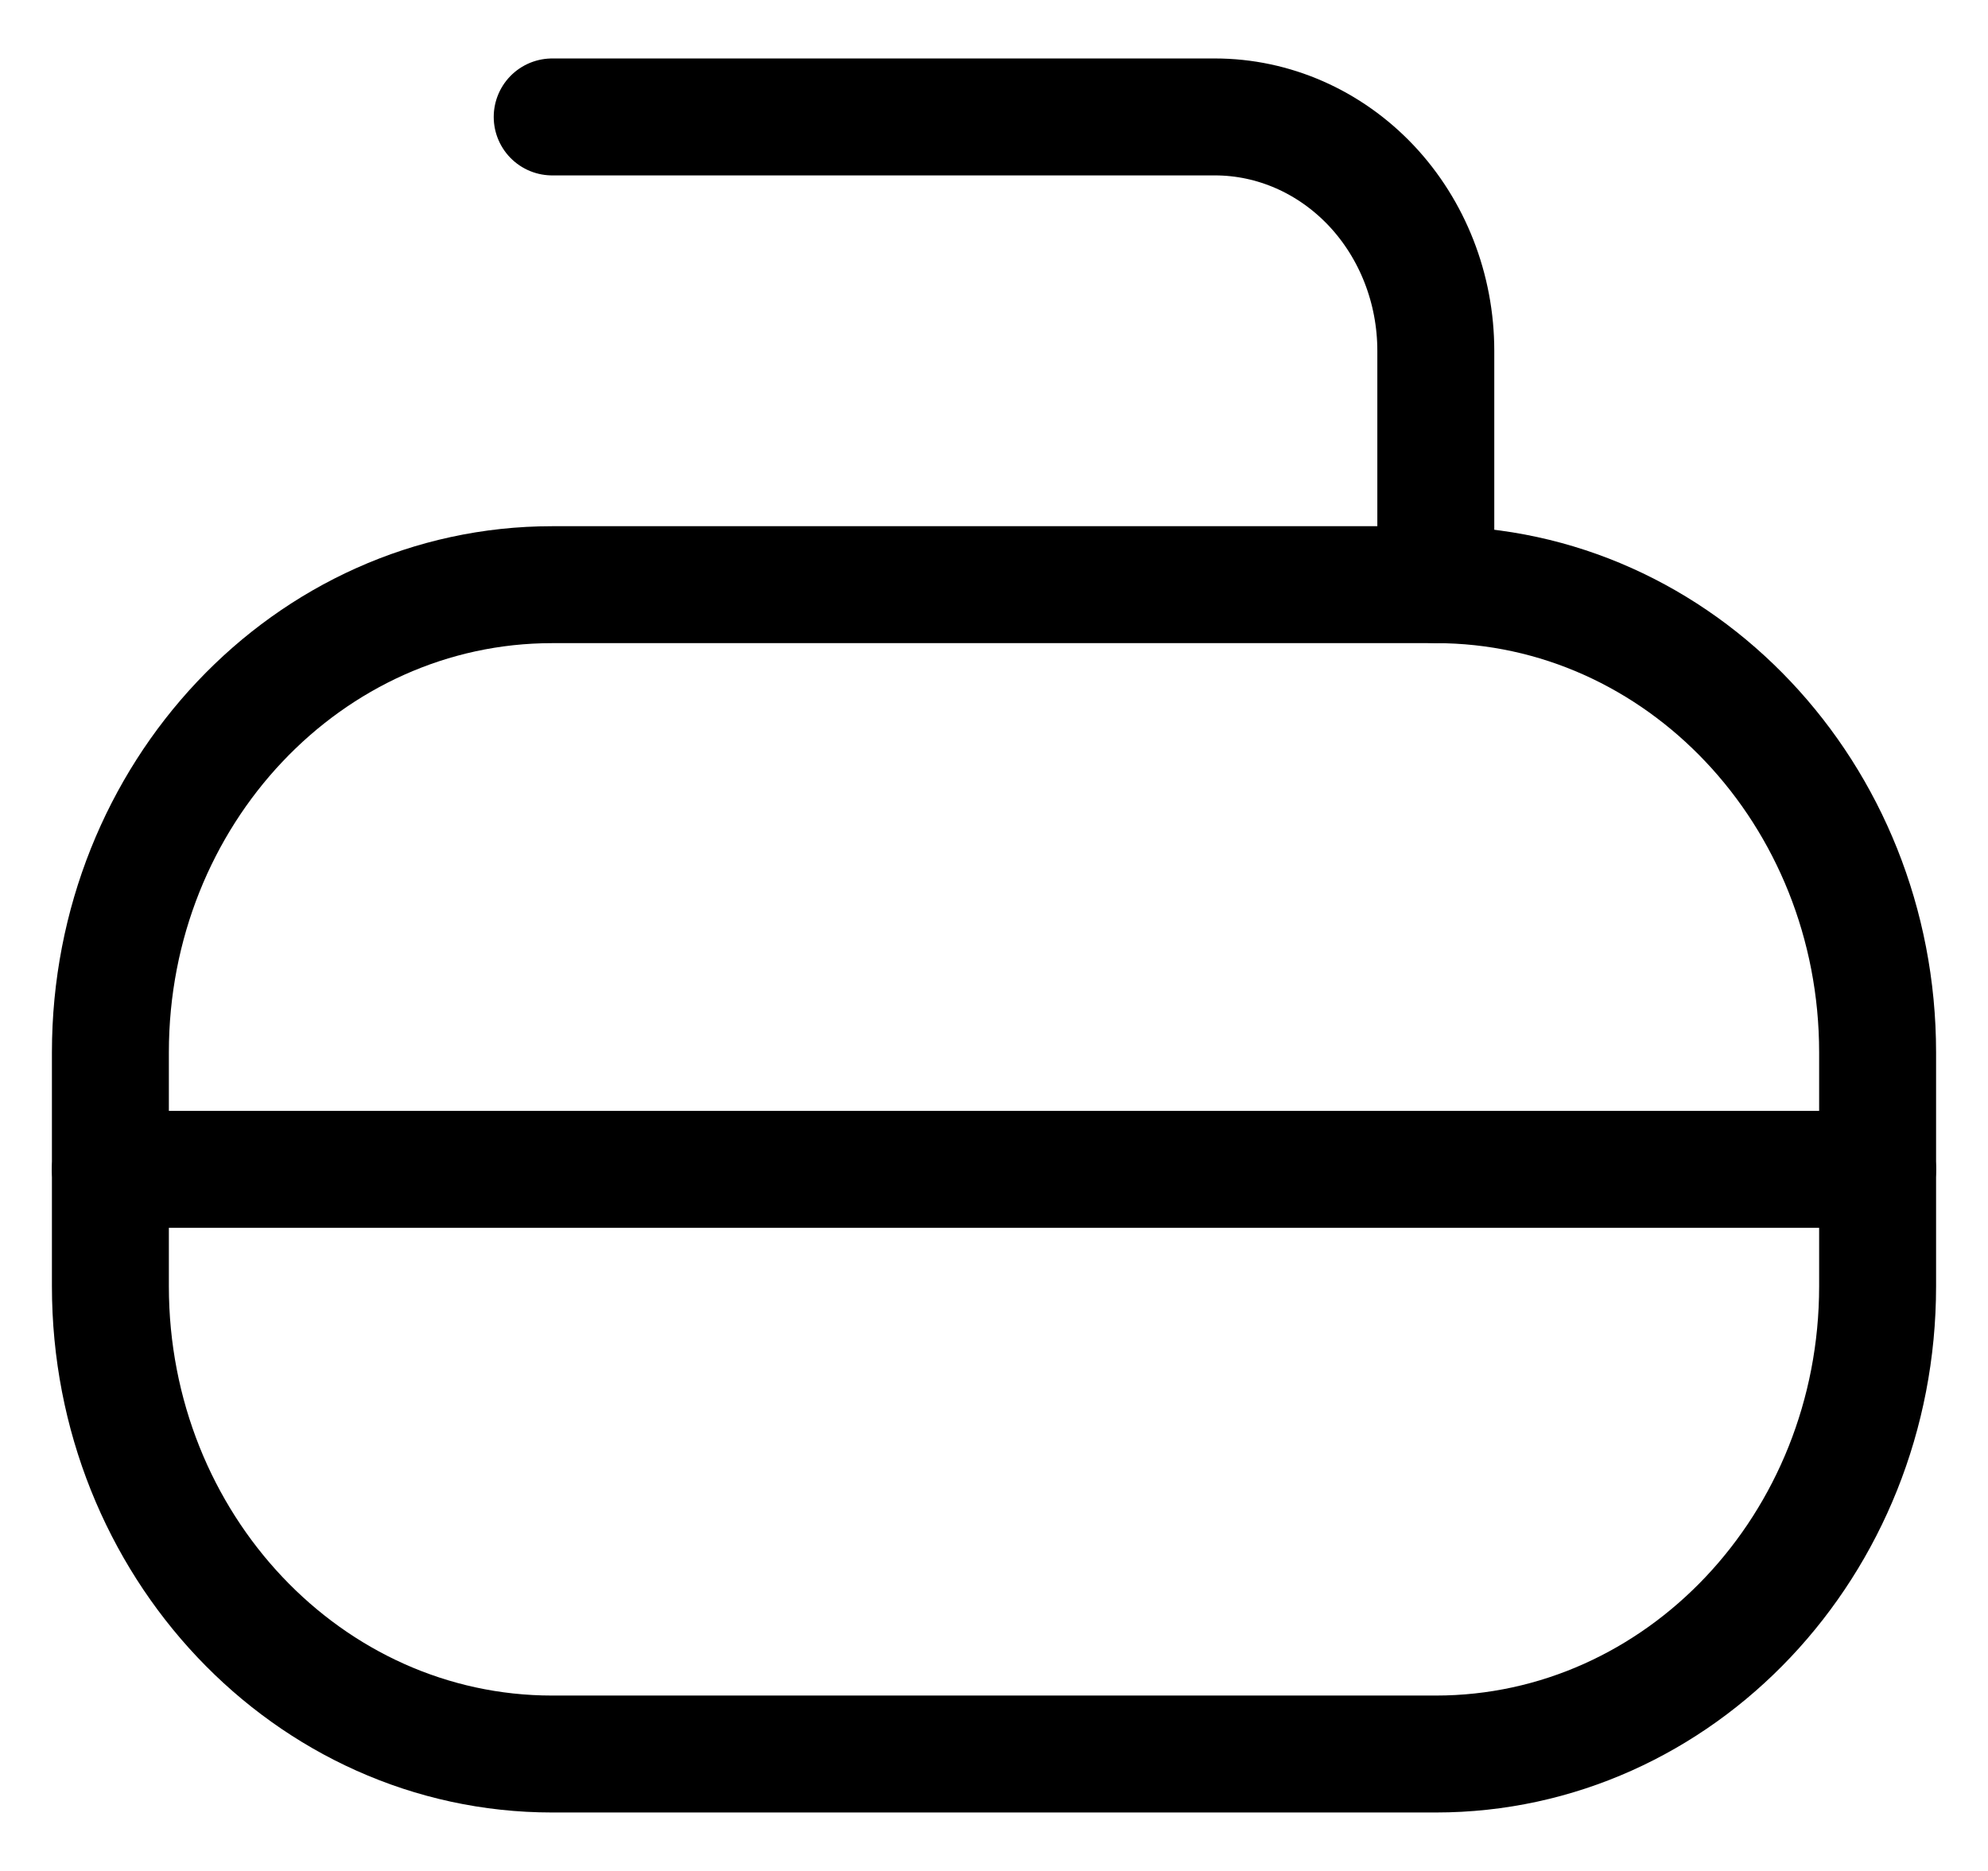
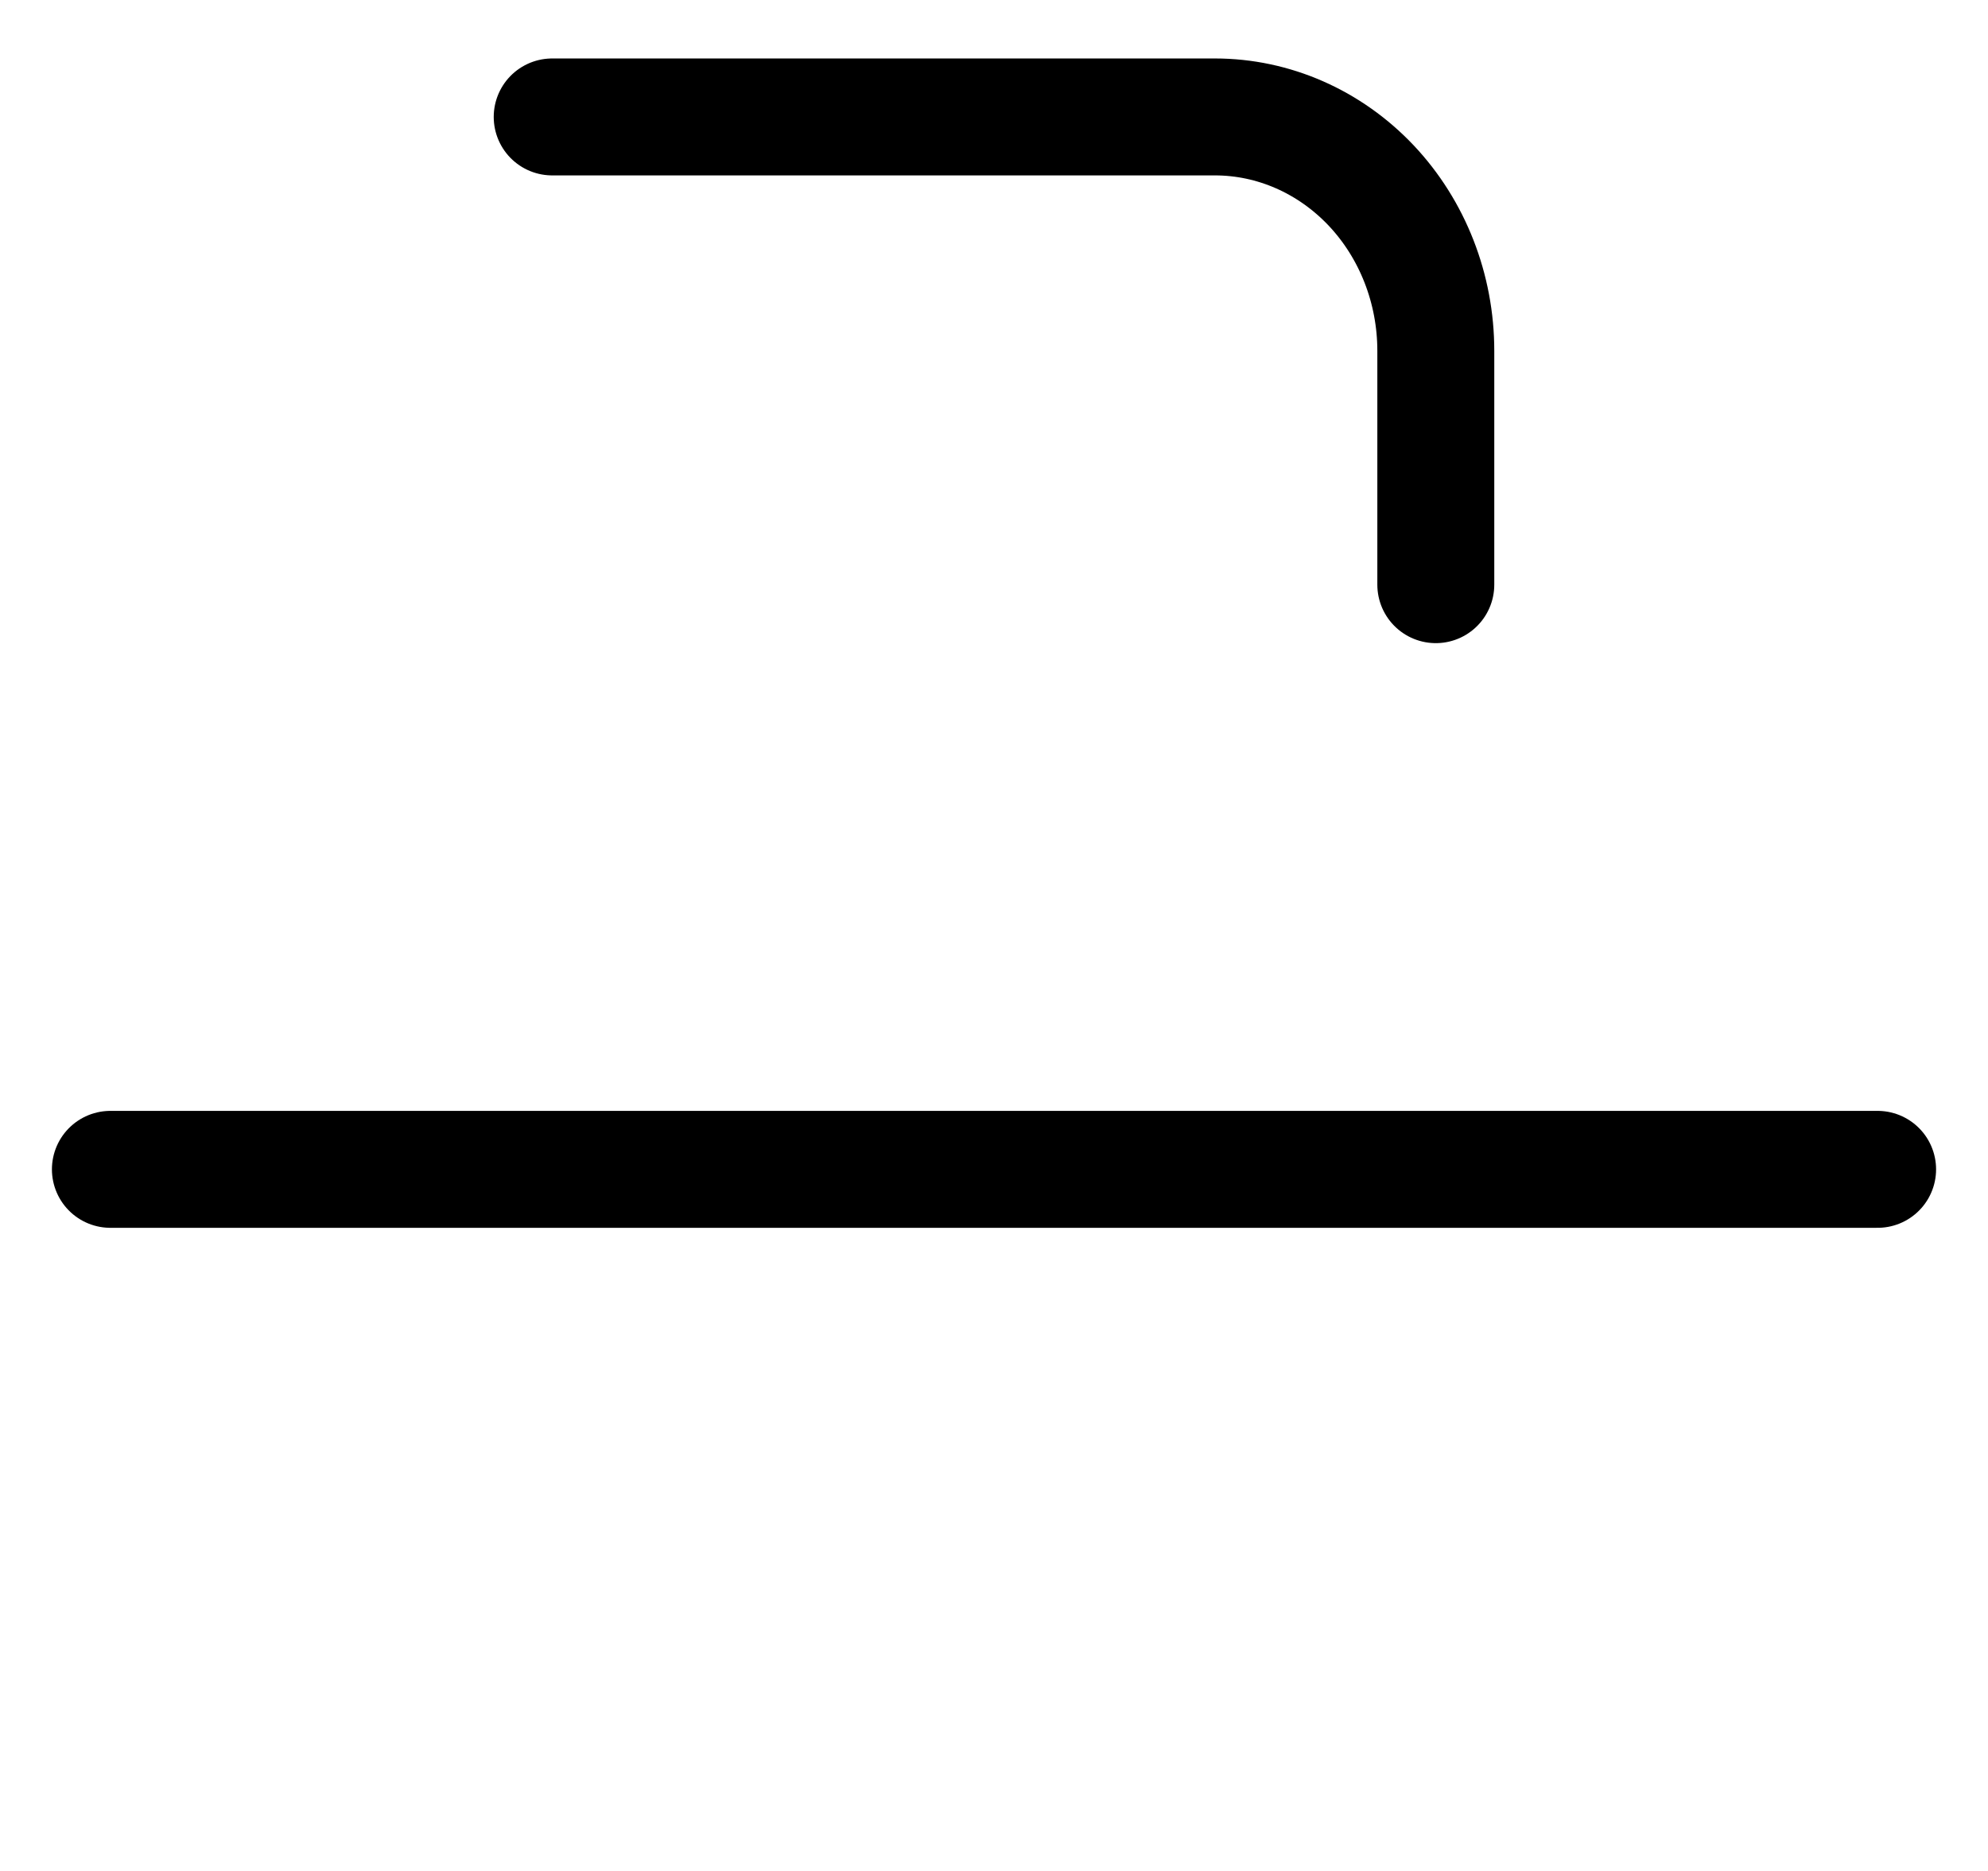
<svg xmlns="http://www.w3.org/2000/svg" width="17" height="16" viewBox="0 0 17 16" fill="none">
  <g clip-path="url(#clip0_8_1648)">
-     <path d="M12.278 5H4.722C2.636 5 0.944 6.791 0.944 9V11C0.944 13.209 2.636 15 4.722 15H12.278C14.364 15 16.056 13.209 16.056 11V9C16.056 6.791 14.364 5 12.278 5Z" stroke="black" stroke-linecap="round" stroke-linejoin="round" />
    <path d="M0.944 10H16.056" stroke="black" stroke-linecap="round" stroke-linejoin="round" />
    <path d="M4.722 1H10.389C10.89 1 11.37 1.211 11.725 1.586C12.079 1.961 12.278 2.47 12.278 3V5" stroke="black" stroke-linecap="round" stroke-linejoin="round" />
  </g>
  <defs>
    <clipPath id="clip0_8_1648">
      <rect width="17" height="16" fill="white" />
    </clipPath>
  </defs>
</svg>